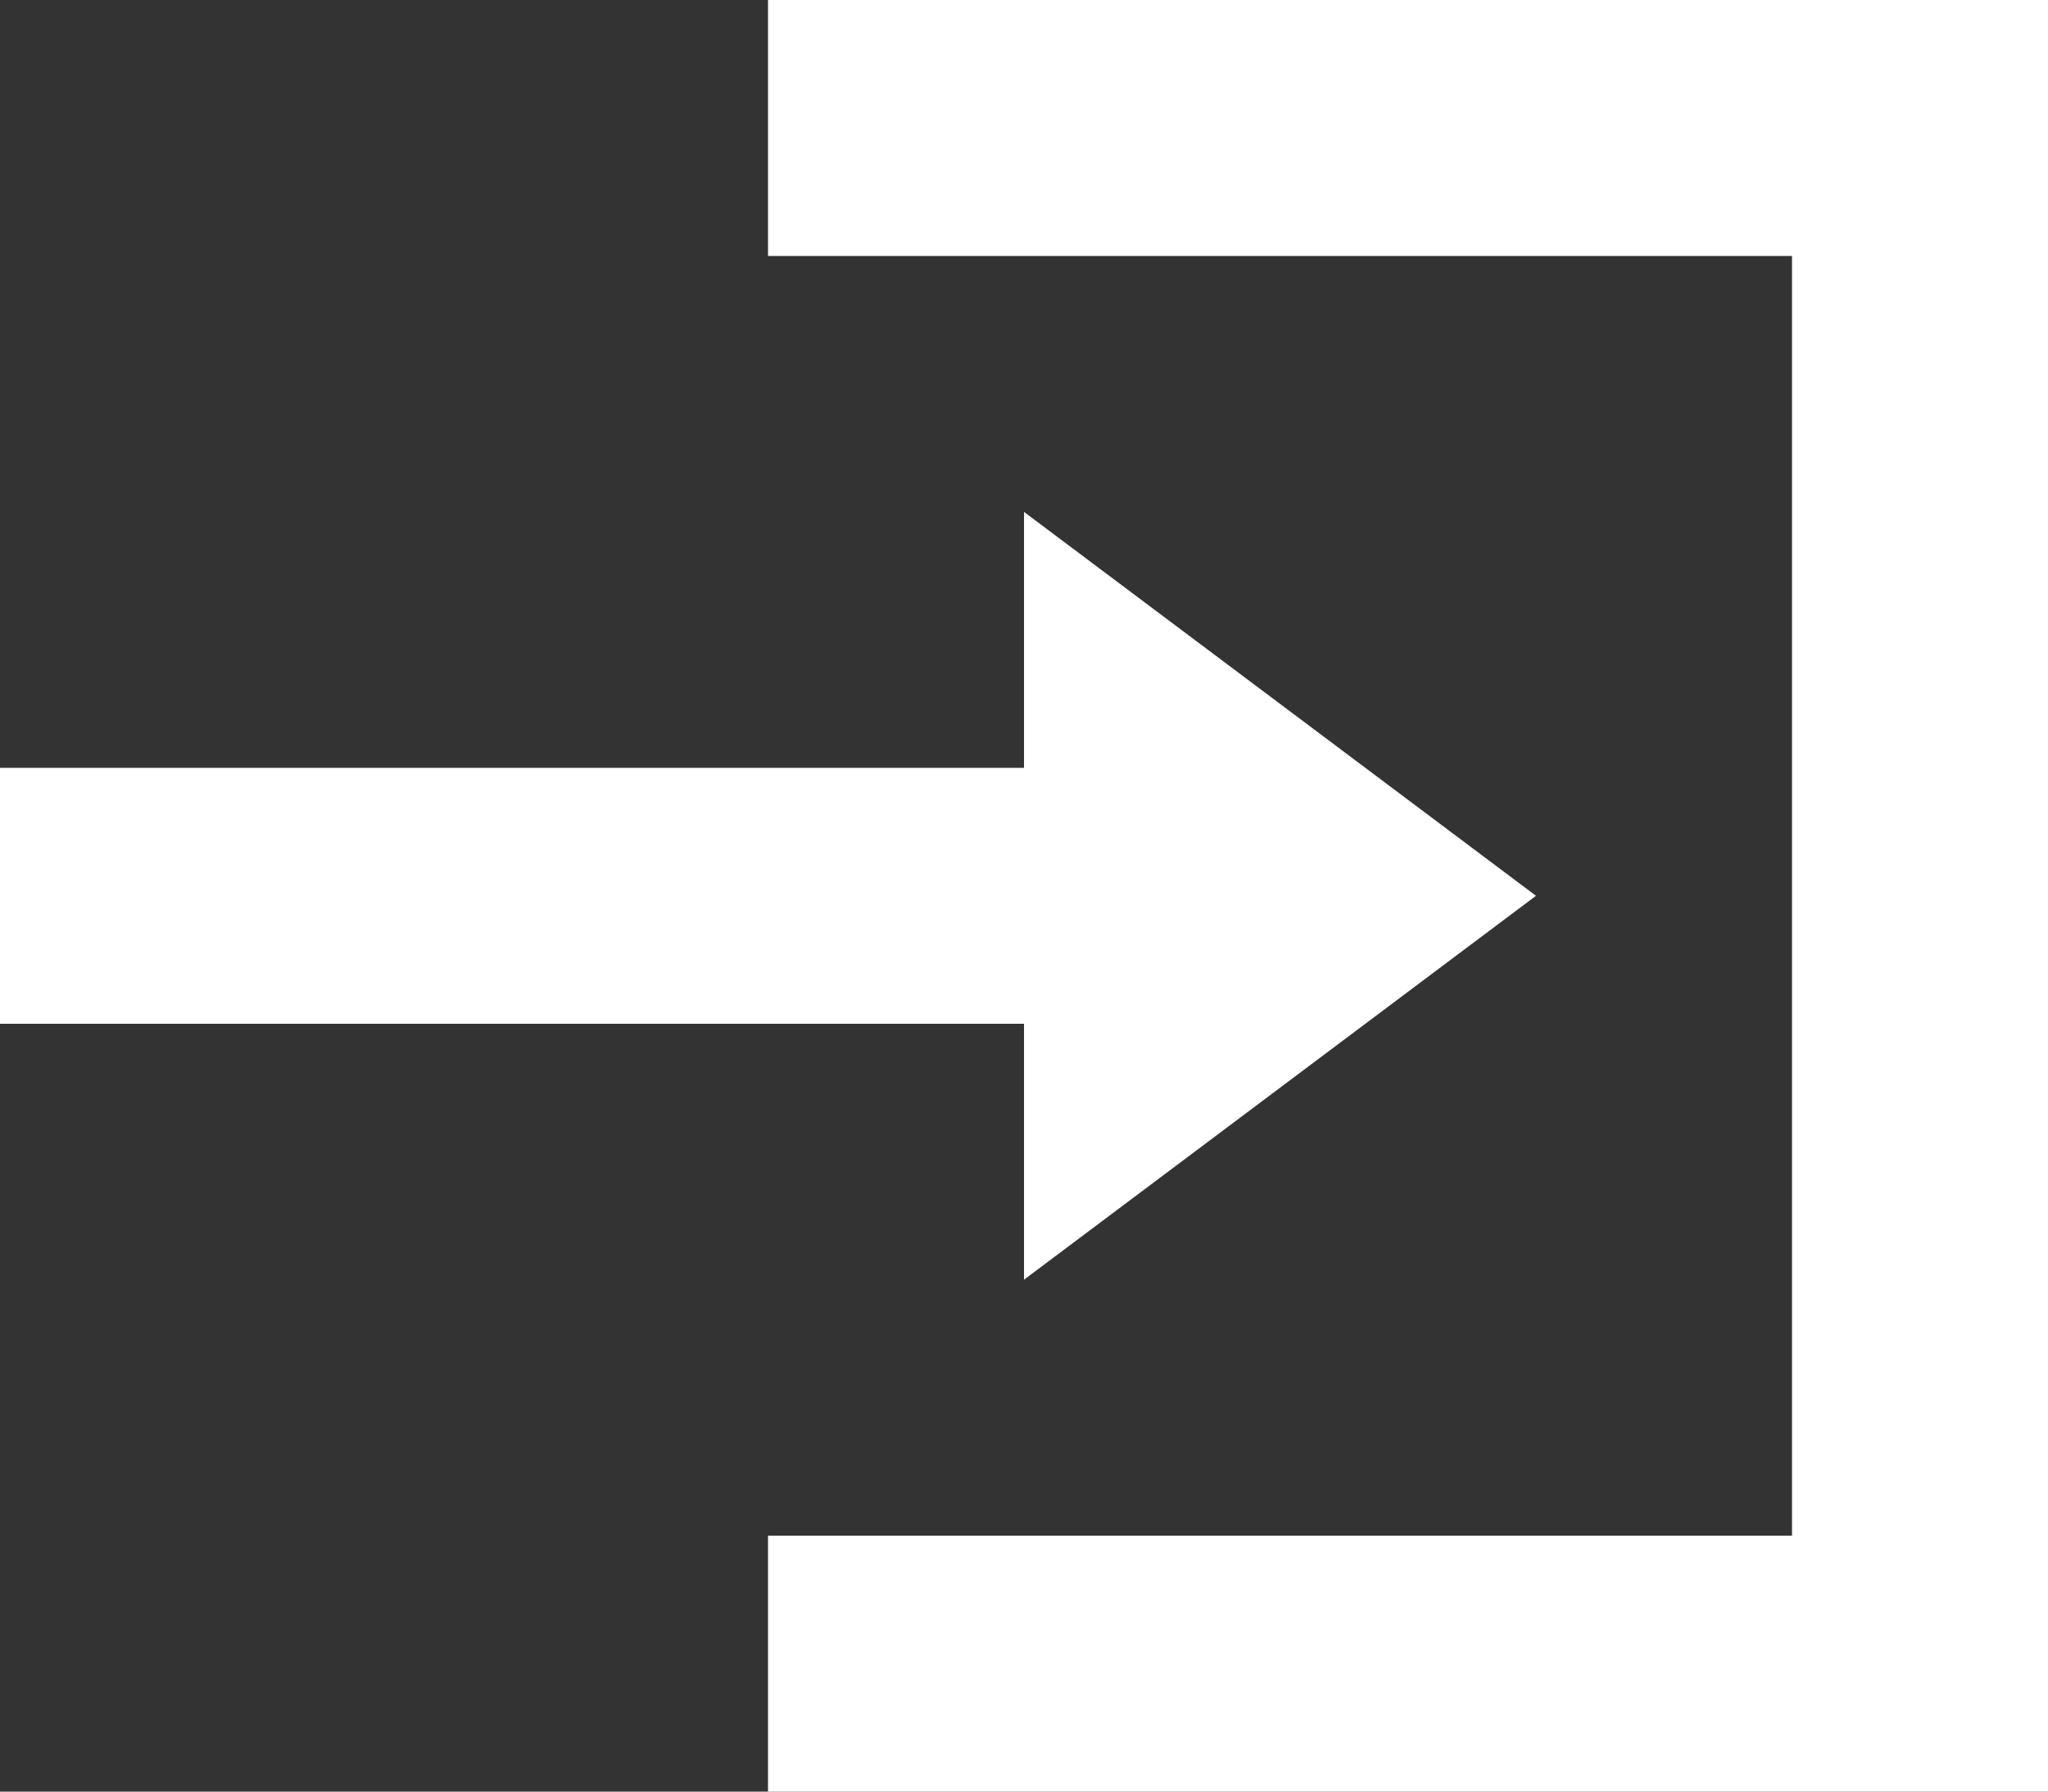
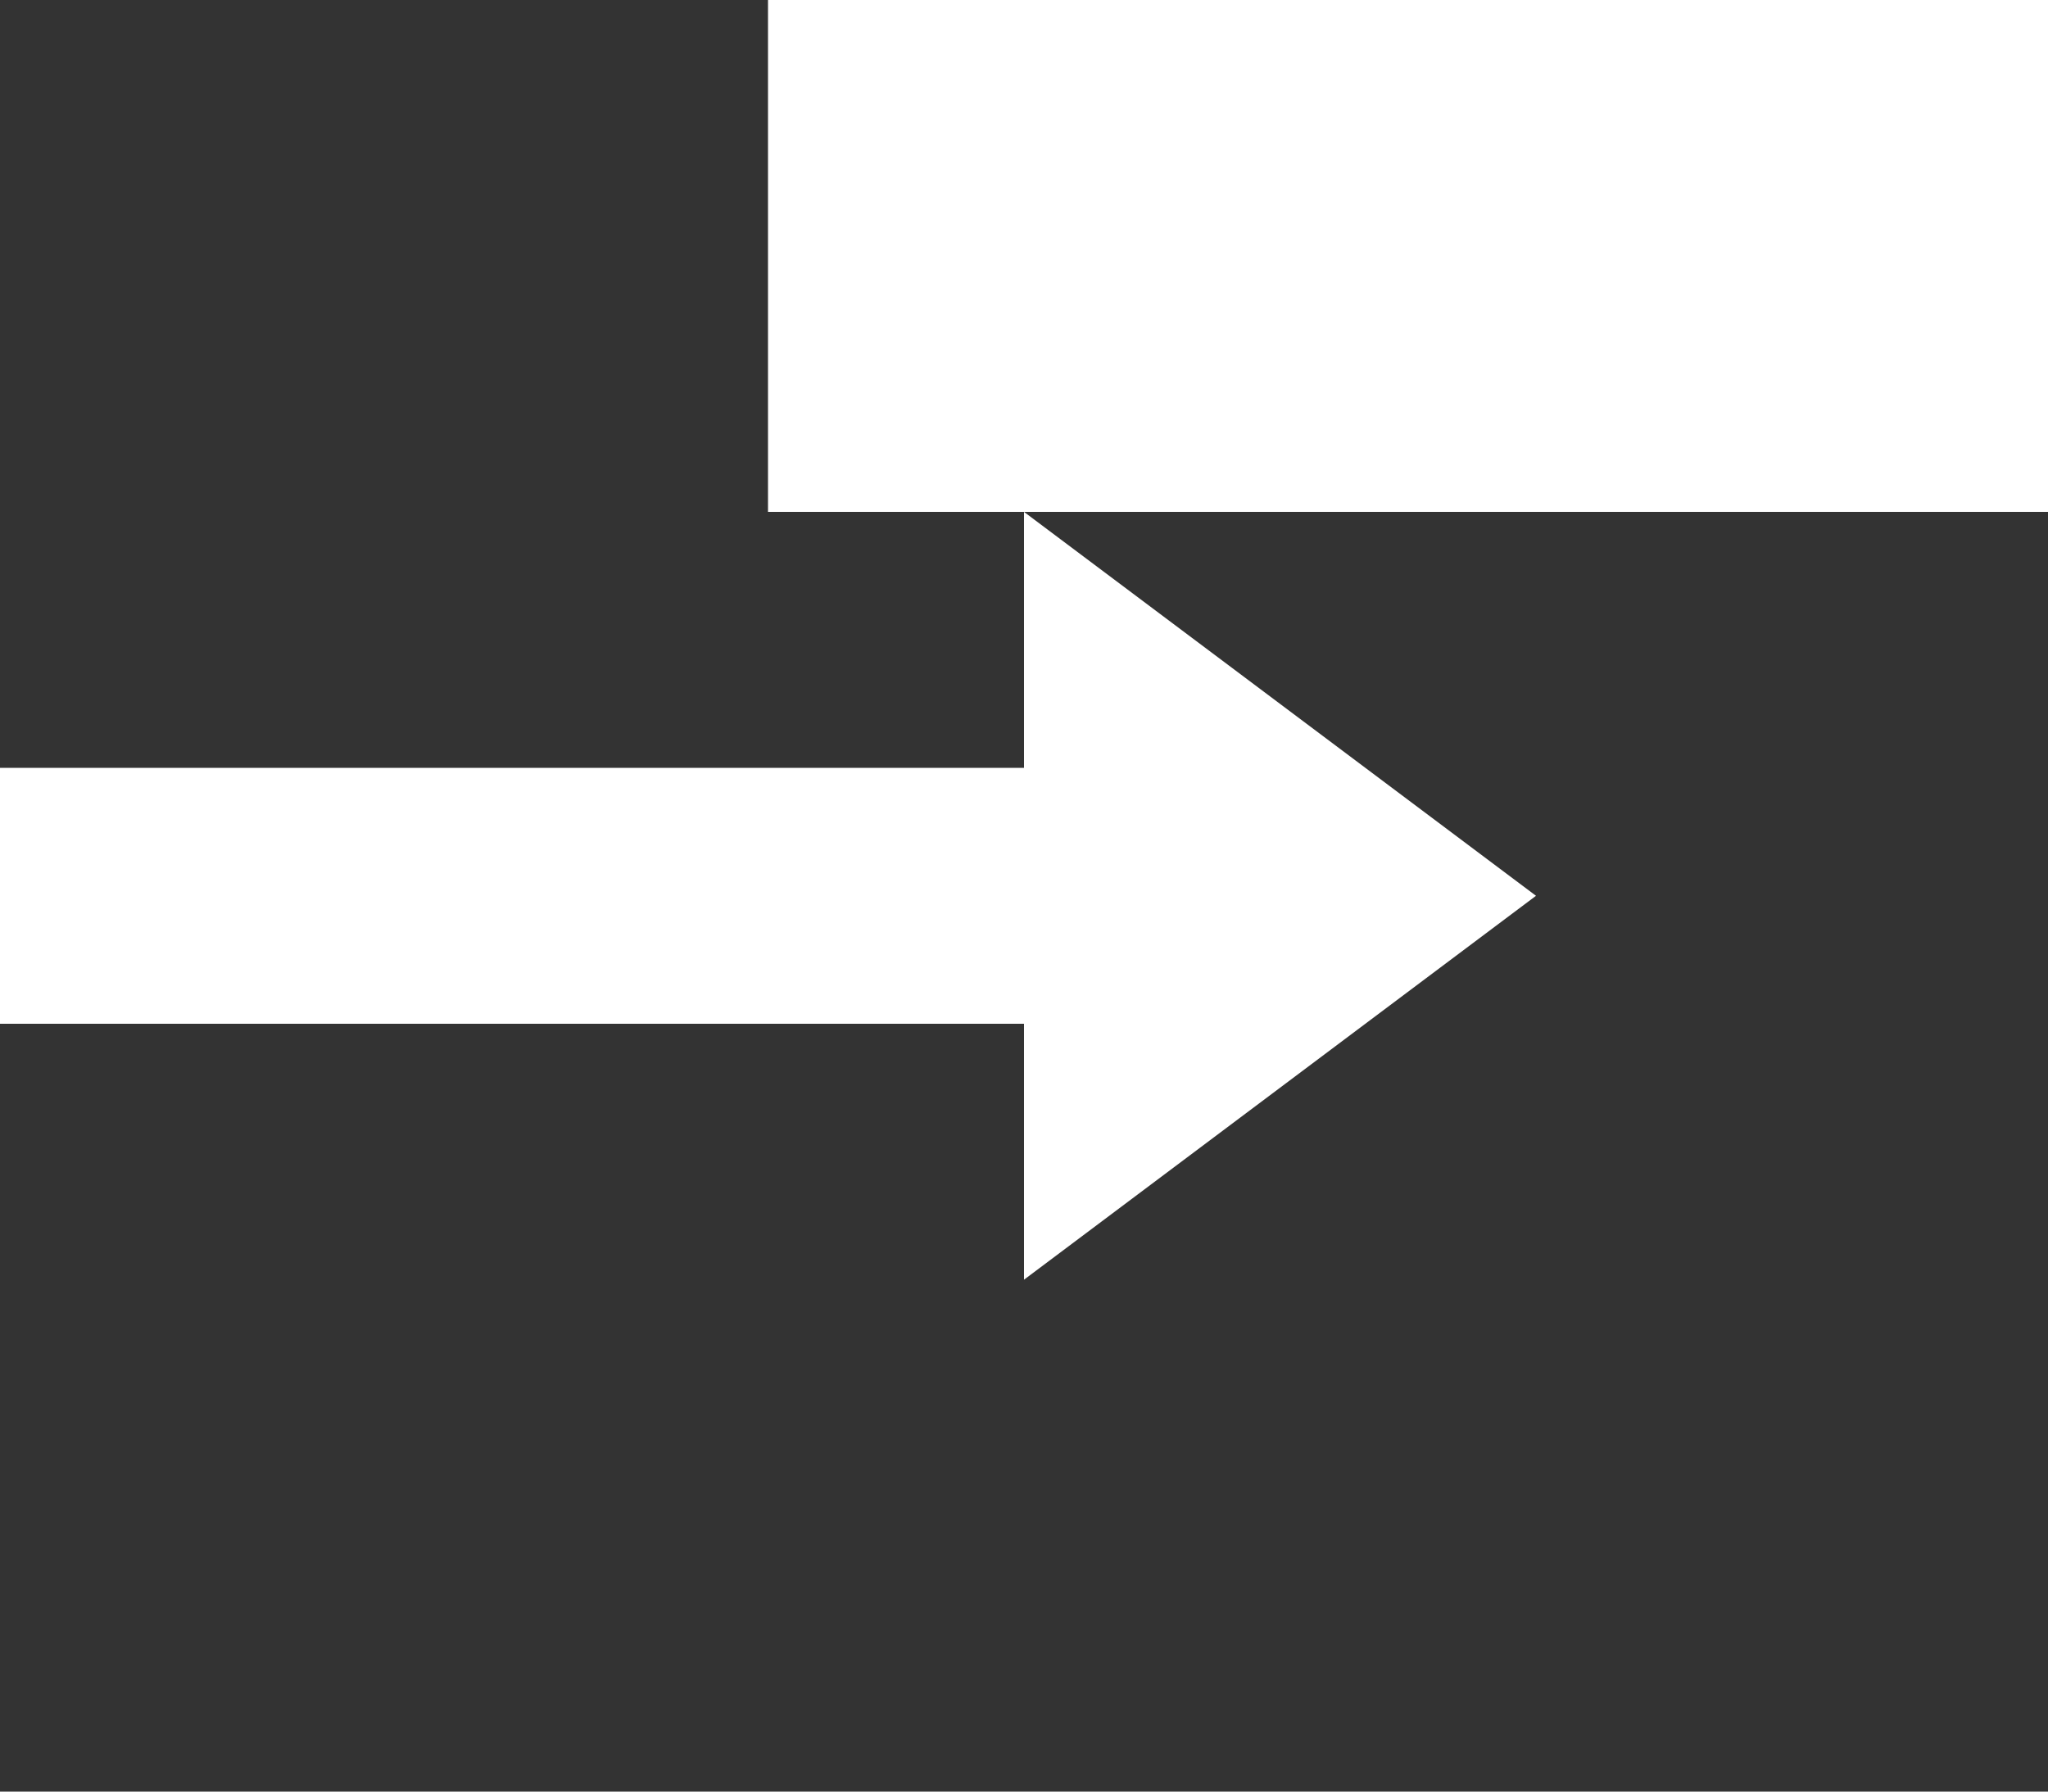
<svg xmlns="http://www.w3.org/2000/svg" width="16" height="14" viewBox="0 0 16 14">
  <rect x="0" y="0" width="16" height="14" fill="#333333" stroke="none" />
  <title id="login-icon">ORNL Federal Credit Union Login Icon</title>
-   <path id="Icon_open-account-login" data-name="Icon open-account-login" d="M6,0V2h8V12H6v2H16V0ZM8,4V6H0V8H8v2l4-3Z" fill="#fff" />
+   <path id="Icon_open-account-login" data-name="Icon open-account-login" d="M6,0V2h8H6v2H16V0ZM8,4V6H0V8H8v2l4-3Z" fill="#fff" />
</svg>